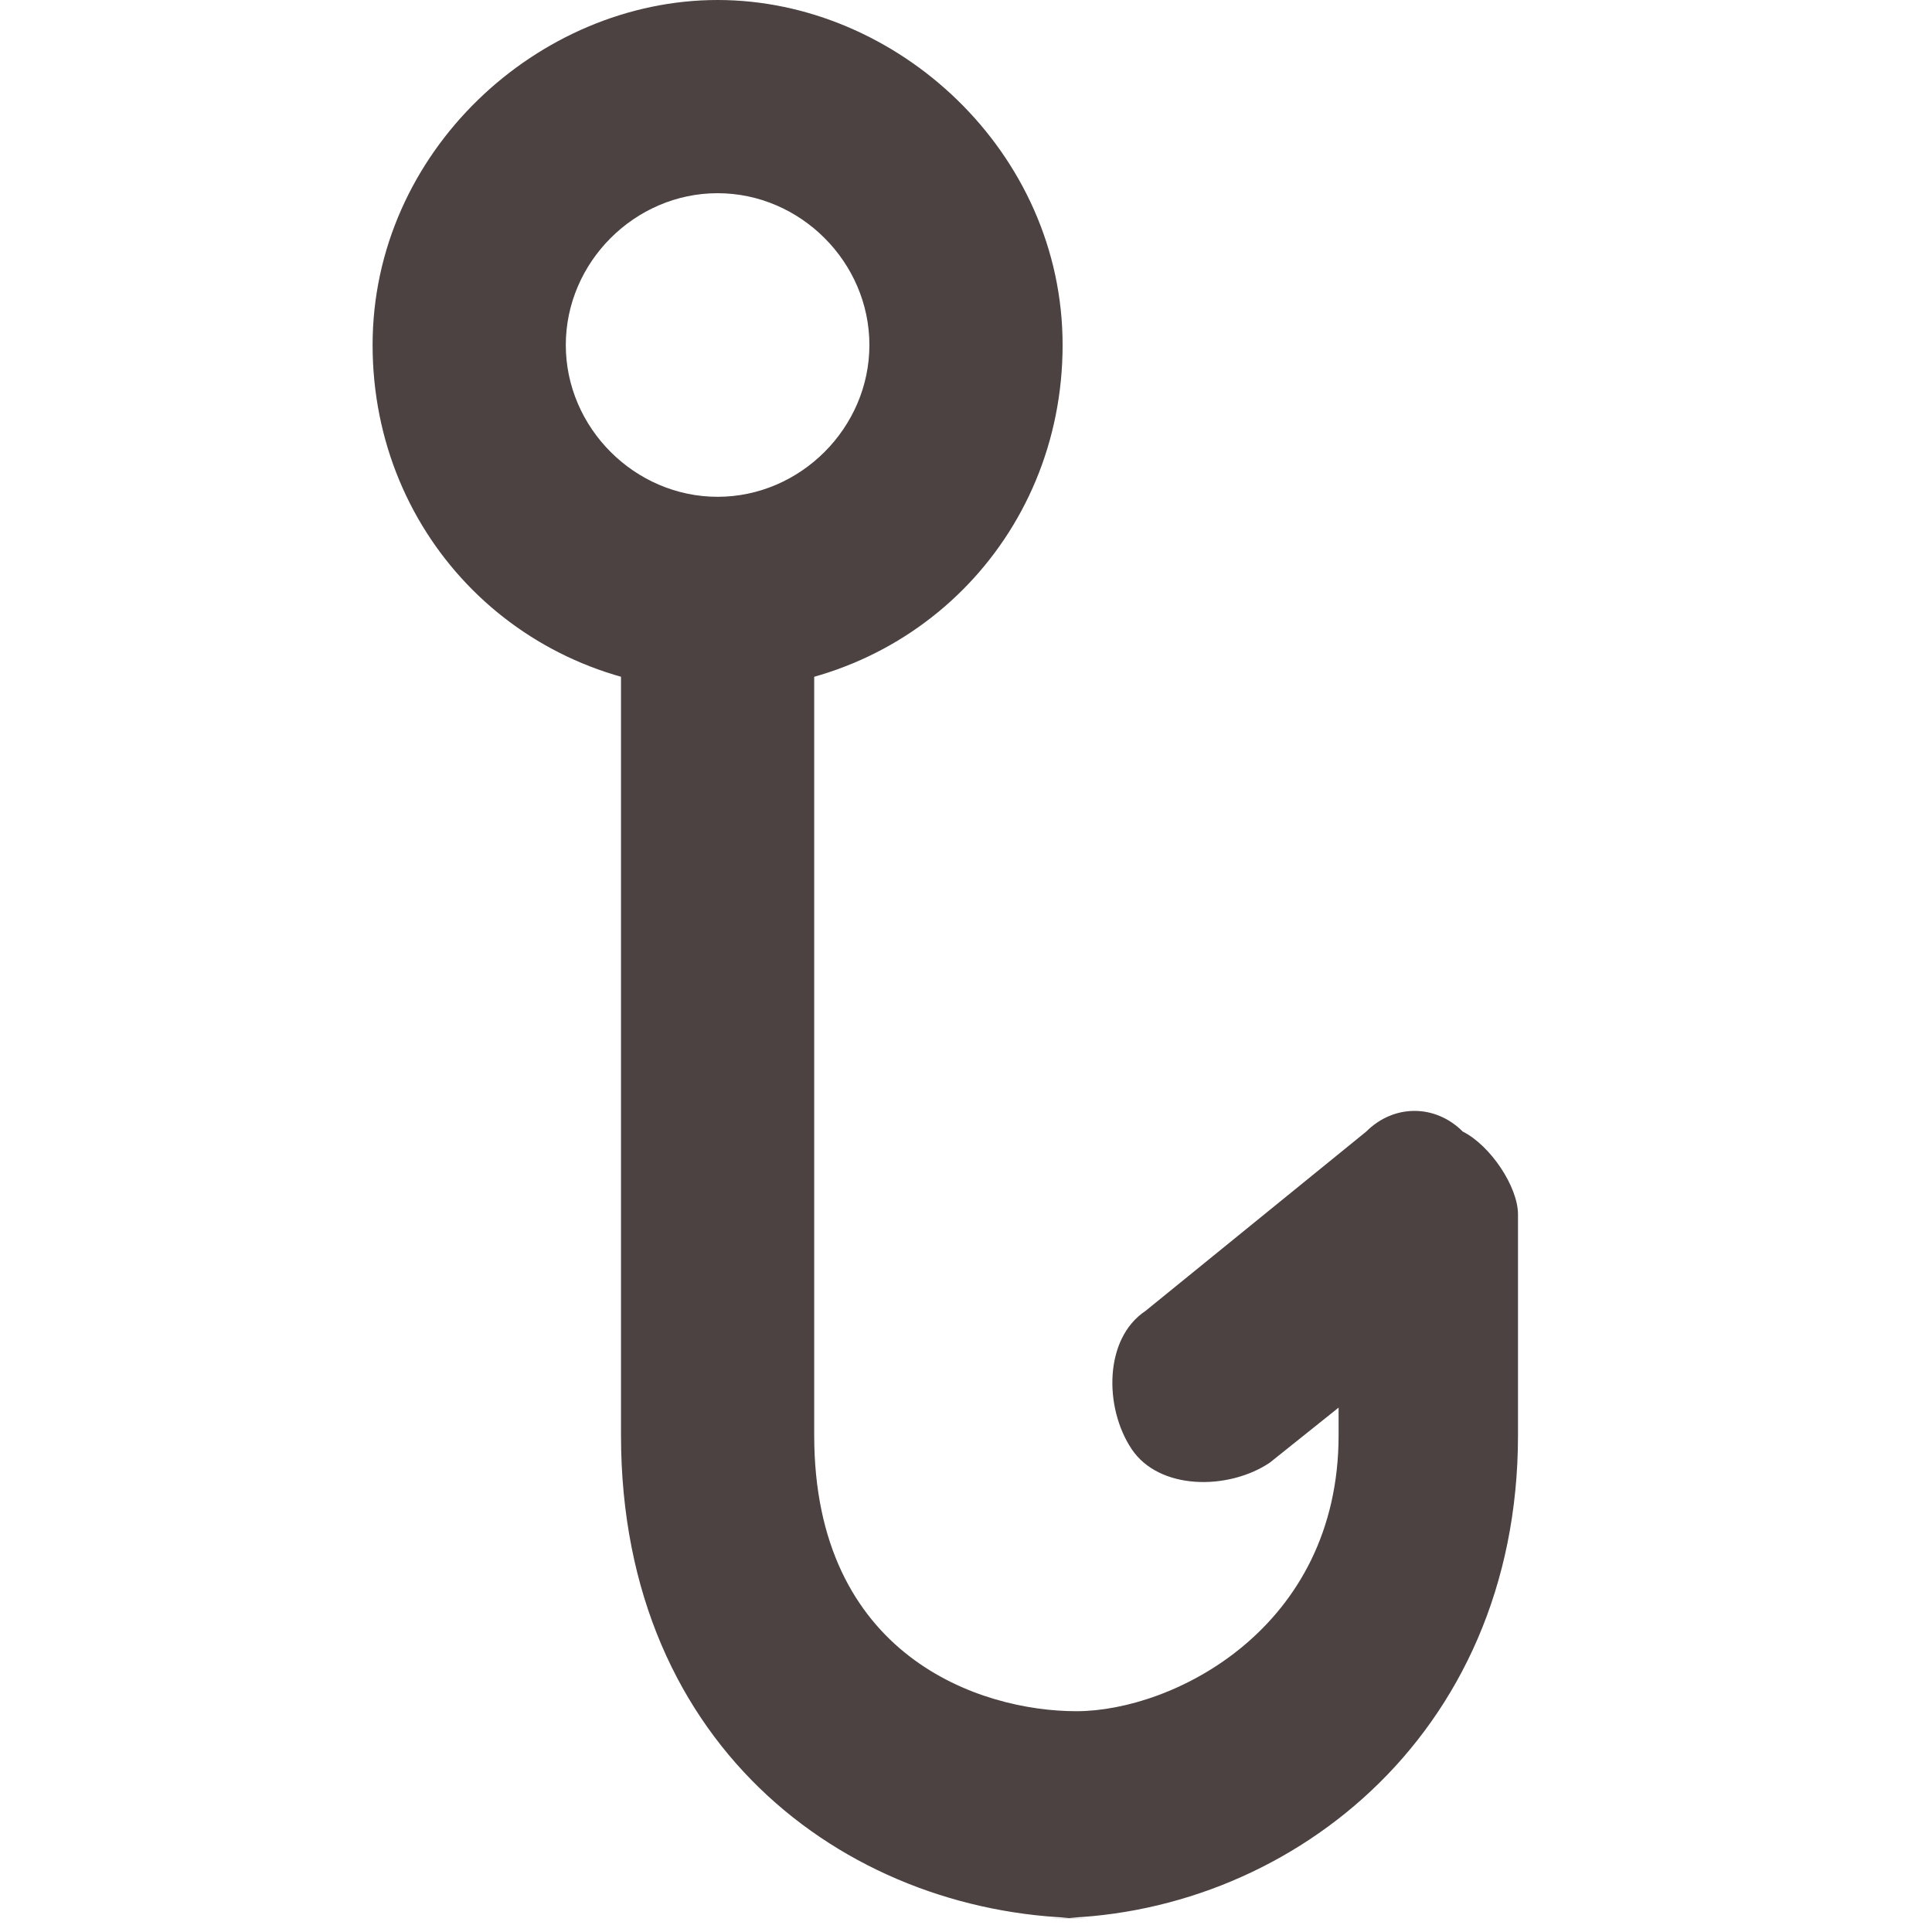
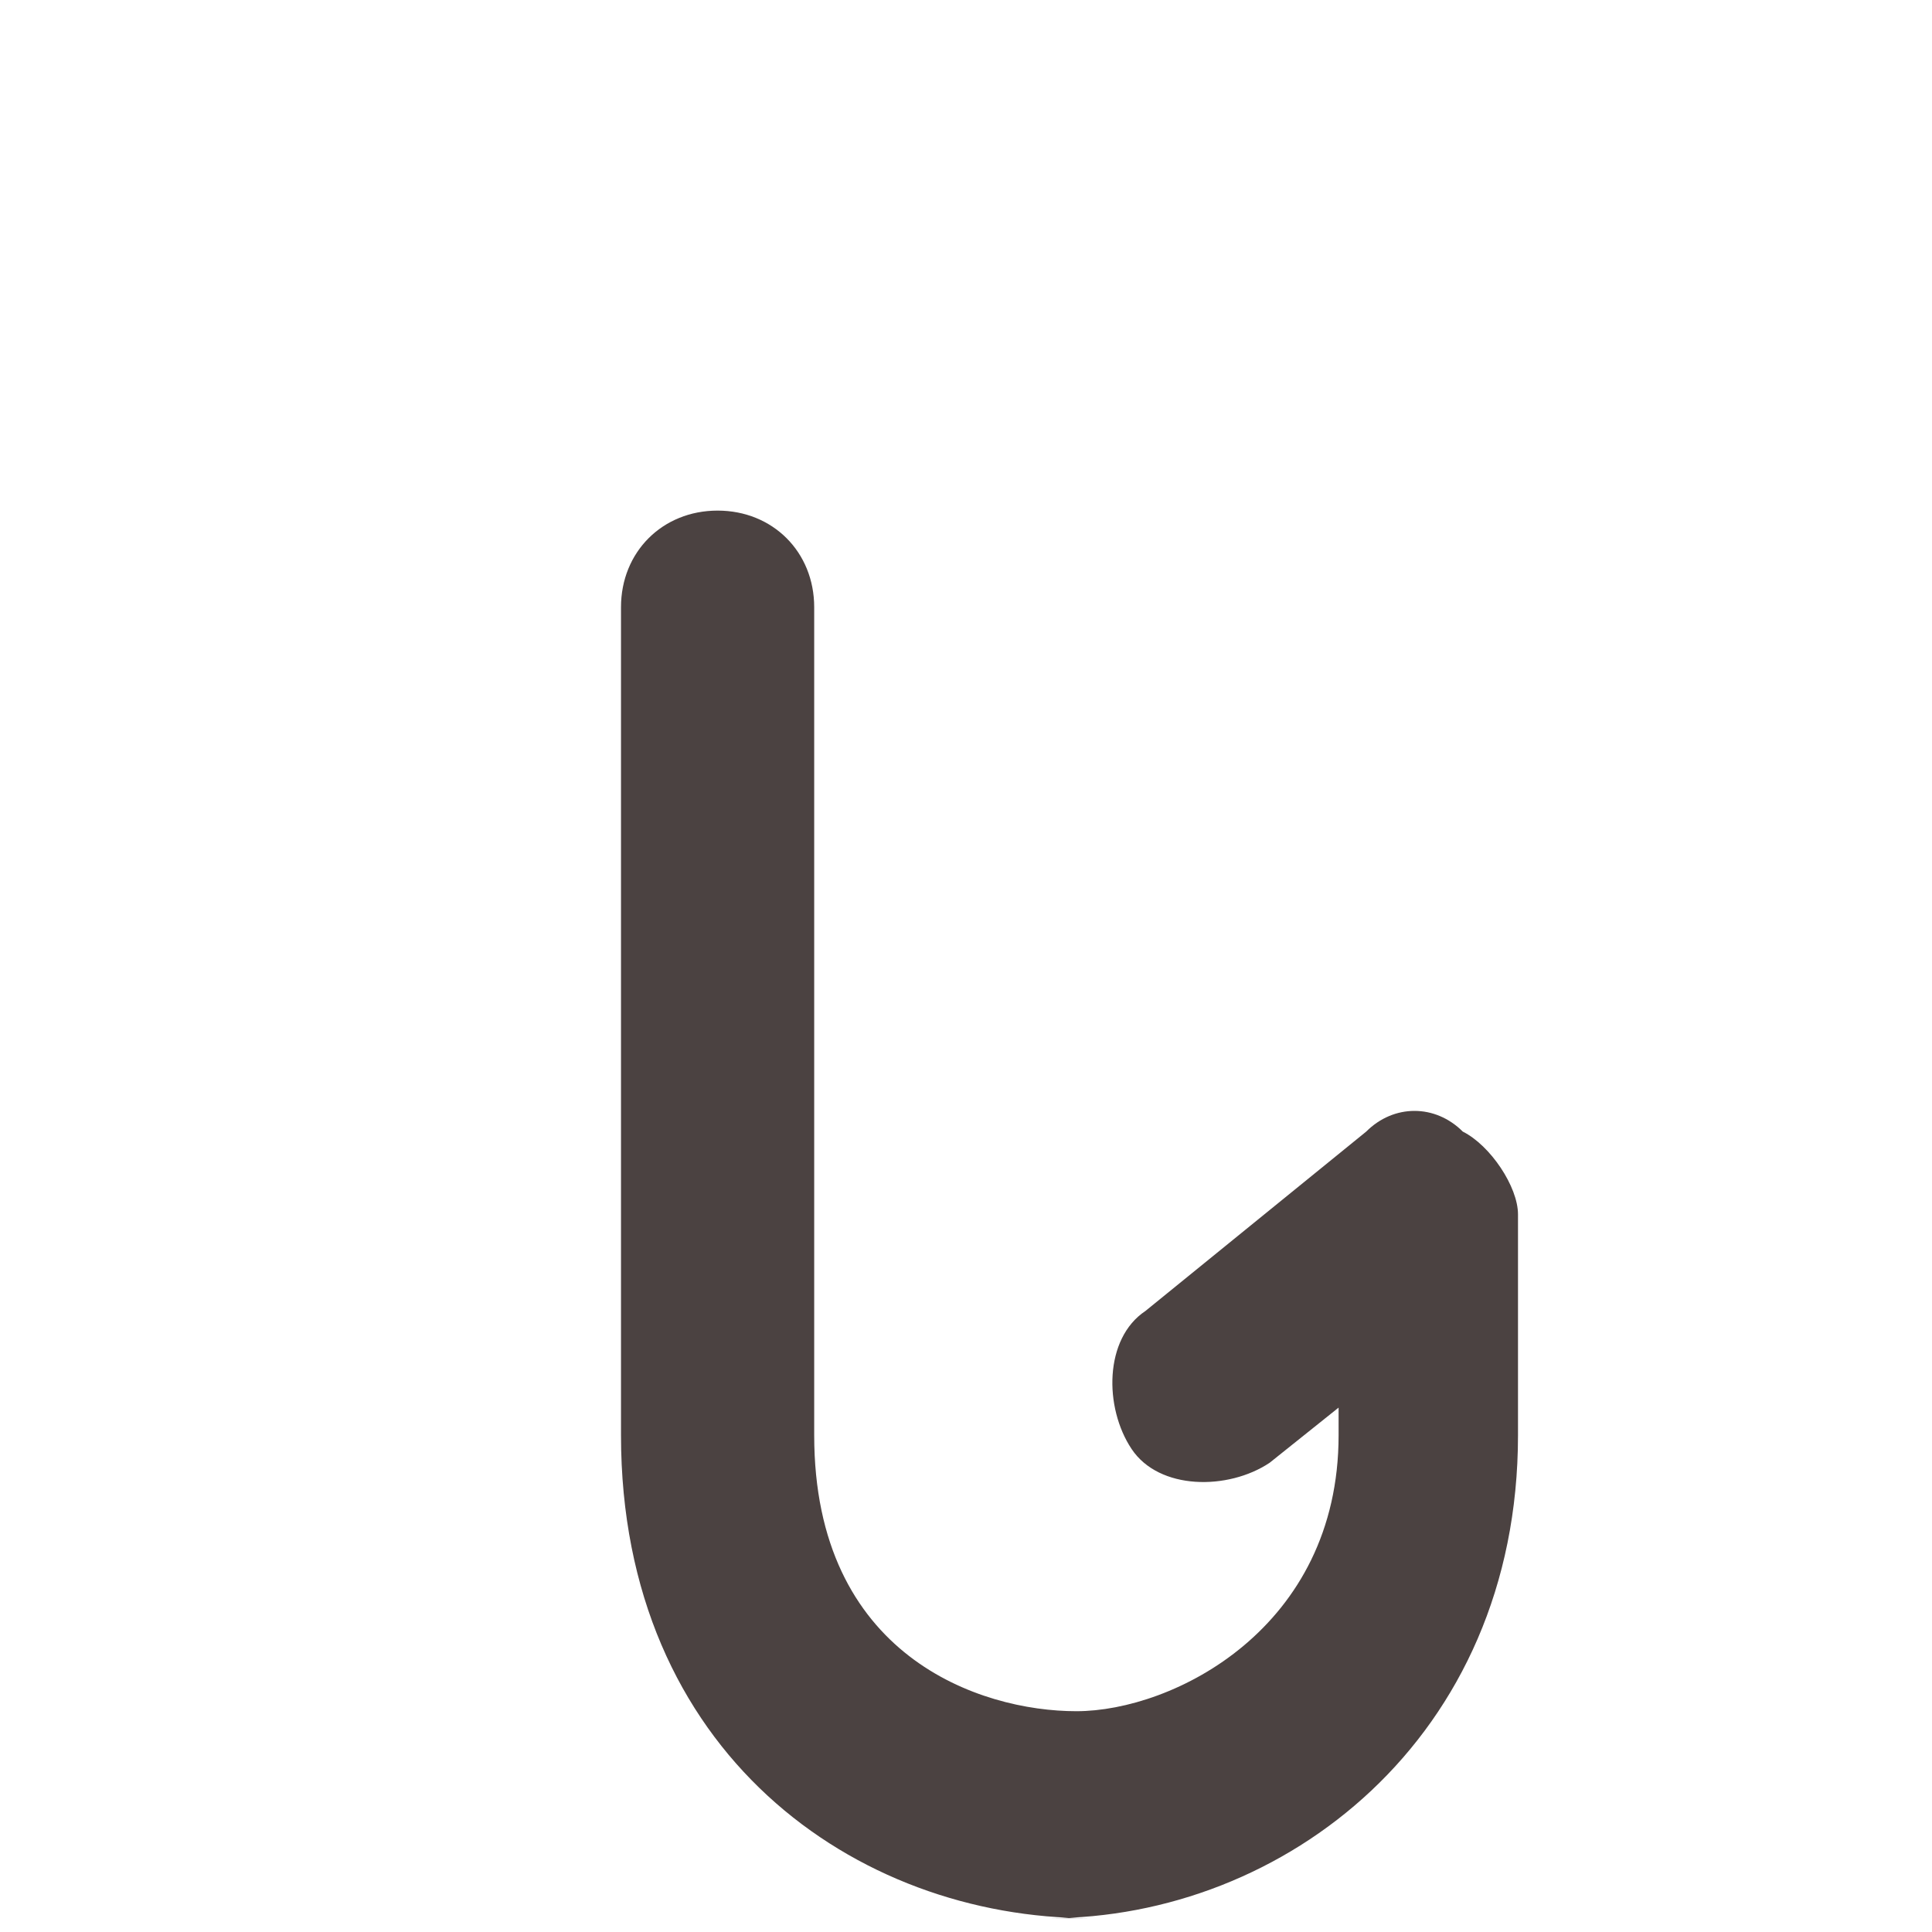
<svg xmlns="http://www.w3.org/2000/svg" version="1.1" viewBox="0 0 14 14">
  <defs>
    <style>
      .cls-1 {
        fill: #4b4241;
      }
    </style>
  </defs>
  <g>
    <g id="Ebene_1">
      <g>
-         <path class="cls-1" d="M5.2,5c-1.4,0-2.5-1.1-2.5-2.5S3.9,0,5.2,0s2.5,1.1,2.5,2.5-1.1,2.5-2.5,2.5ZM5.2,1.4c-.6,0-1.1.5-1.1,1.1s.5,1.1,1.1,1.1,1.1-.5,1.1-1.1-.5-1.1-1.1-1.1Z" />
        <path class="cls-1" d="M7.9,13.9c-1.7,0-3.4-1.2-3.4-3.5v-6c0-.4.3-.7.7-.7s.7.3.7.7v6c0,1.6,1.2,2,1.9,2s1.9-.6,1.9-2v-.2l-.5.4c-.3.2-.8.2-1-.1-.2-.3-.2-.8.1-1l1.6-1.3c.2-.2.5-.2.7,0,.2.1.4.4.4.6v1.6c0,2.2-1.7,3.5-3.4,3.5Z" />
      </g>
    </g>
  </g>
</svg>